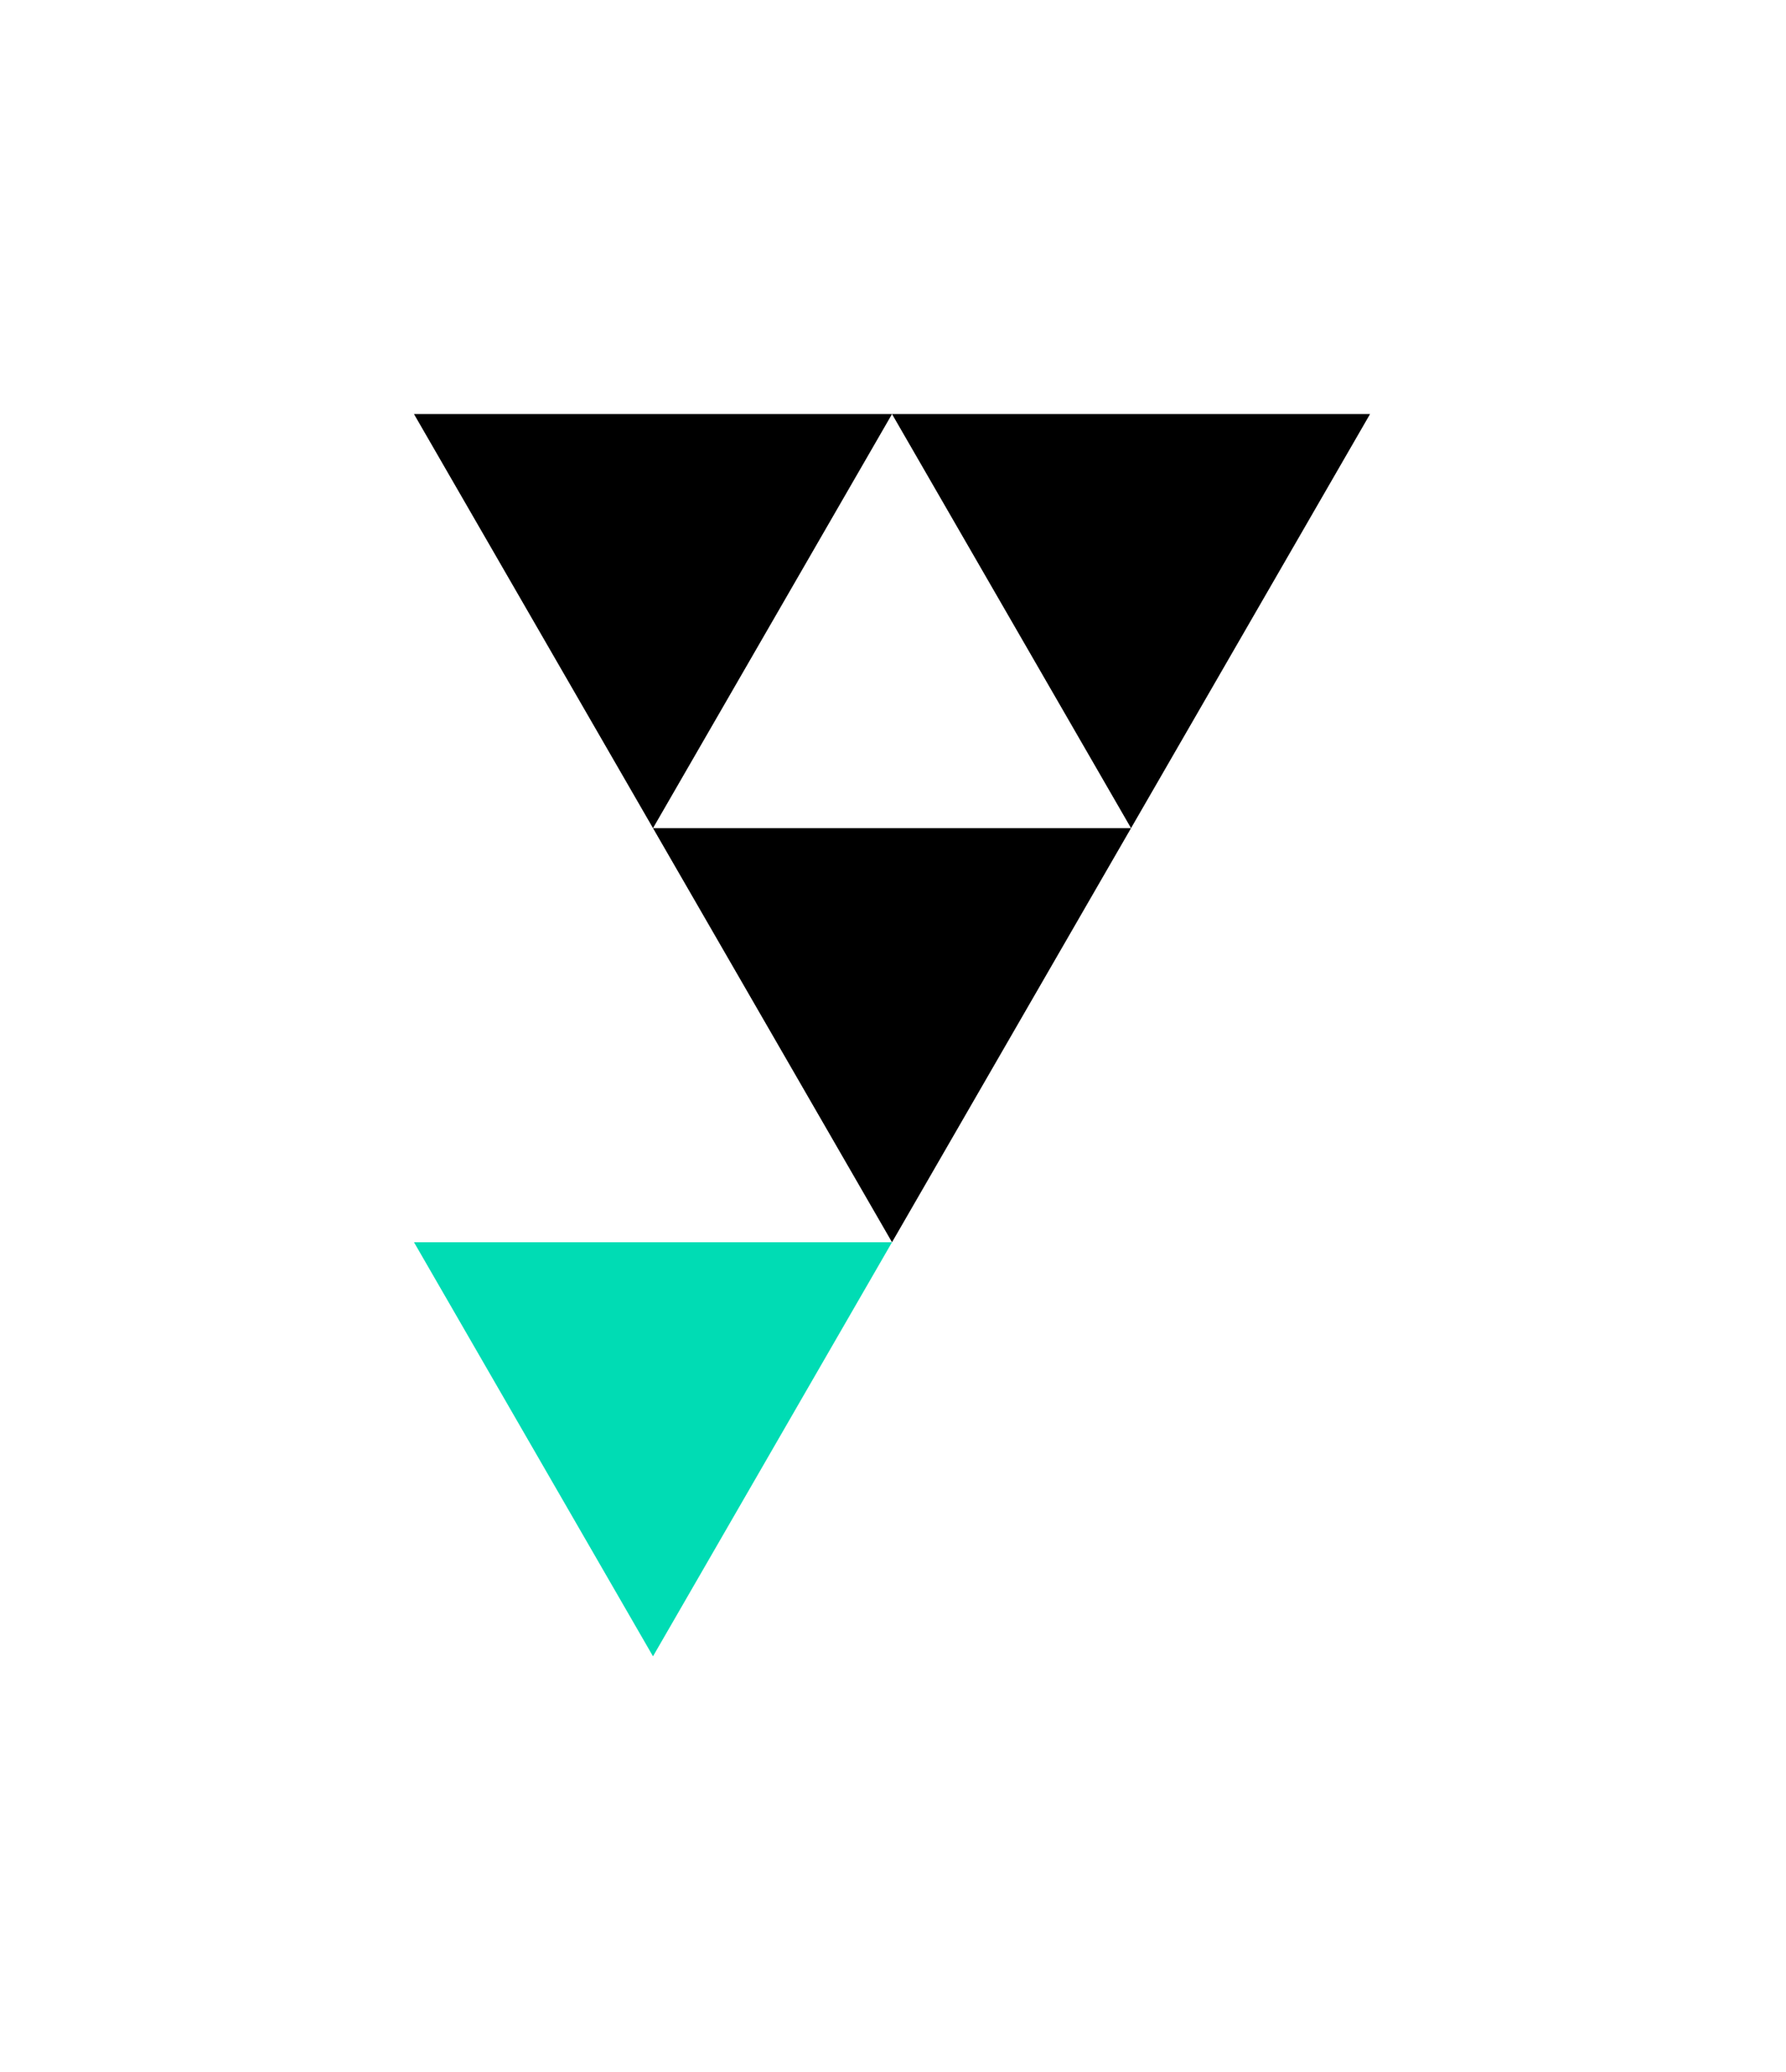
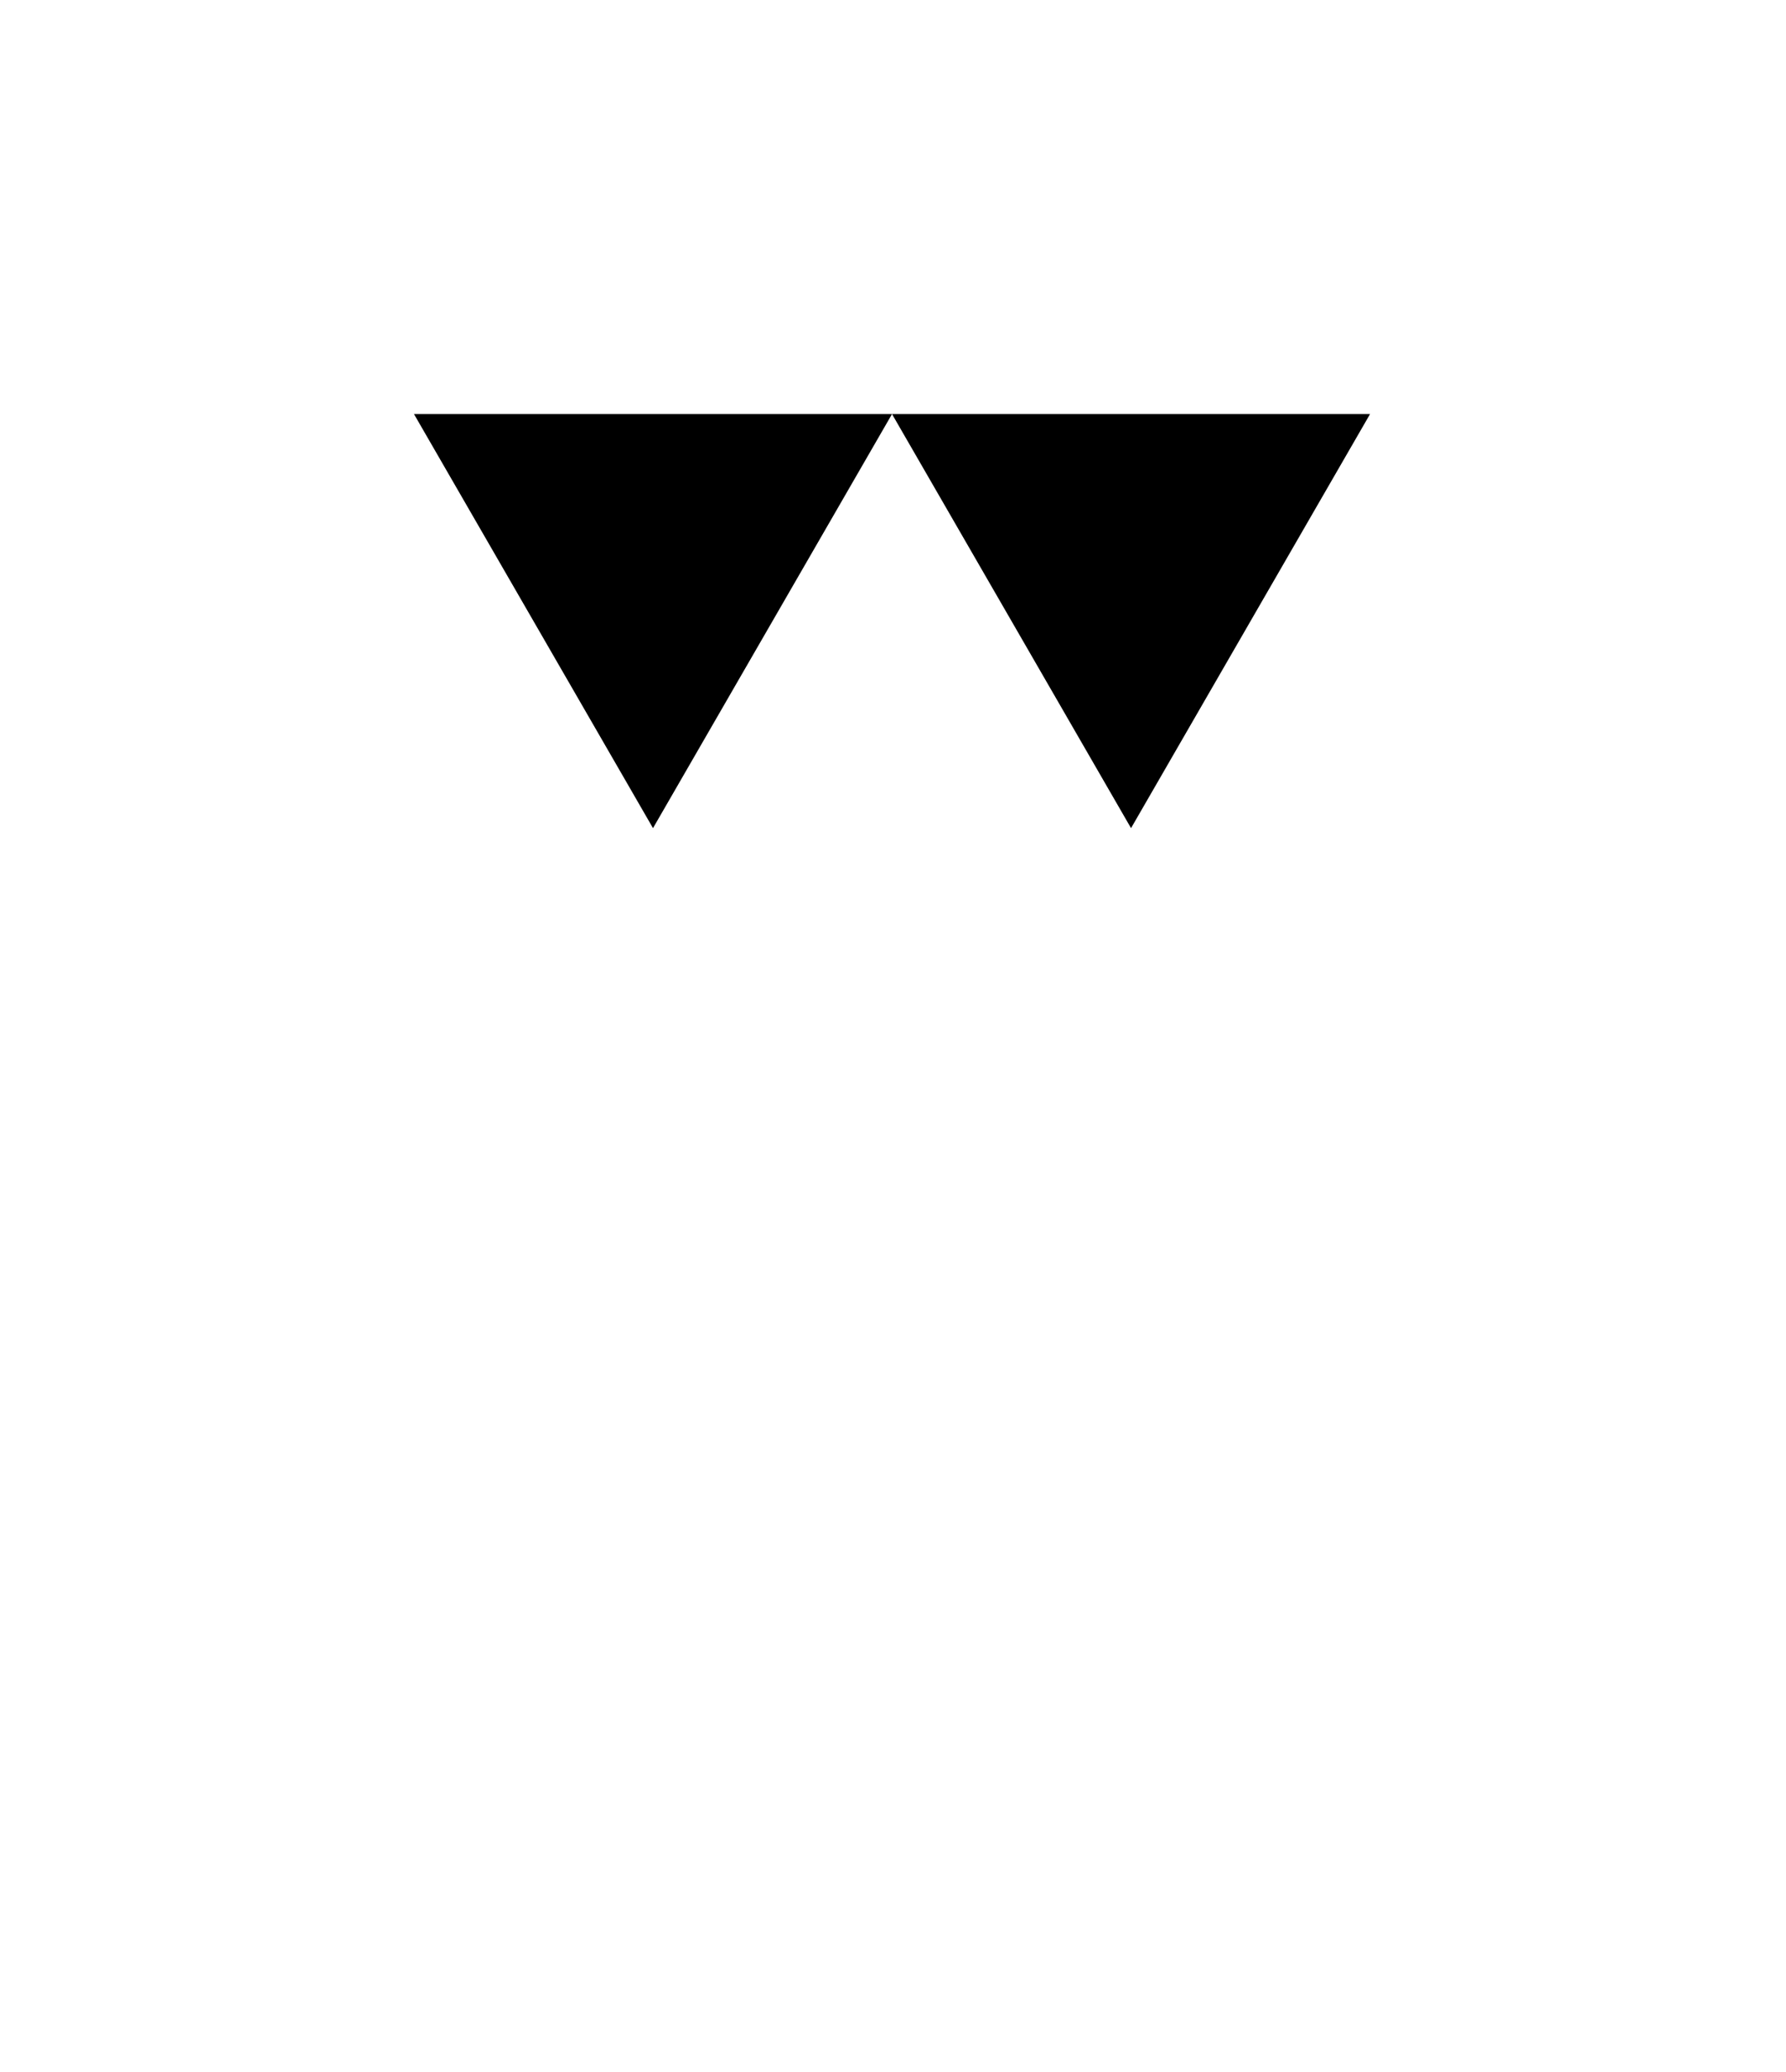
<svg xmlns="http://www.w3.org/2000/svg" fill="none" height="100%" overflow="visible" preserveAspectRatio="none" style="display: block;" viewBox="0 0 238 276" width="100%">
  <g id="Group">
    <g id="Group_2">
      <g id="yn_symbol_B_sa">
</g>
      <g id="yn_symbol_B_sa1">
        <g id="Group_3">
          <path d="M118.869 55.153L87.018 110.307L55.167 55.153H118.869Z" fill="black" id="Vector" />
        </g>
        <g id="Group_4">
          <path d="M182.571 55.152L150.72 110.307L118.869 55.152H182.571Z" fill="black" id="Vector_2" />
        </g>
        <g id="Group_5">
-           <path d="M150.72 110.308L118.869 165.462L87.018 110.308H150.72Z" fill="black" id="Vector_3" />
-         </g>
+           </g>
        <g id="Group_6">
-           <path d="M118.869 165.462L87.018 220.617L55.167 165.462H118.869Z" fill="#00DCB4" id="Vector_4" />
-         </g>
+           </g>
      </g>
    </g>
  </g>
</svg>